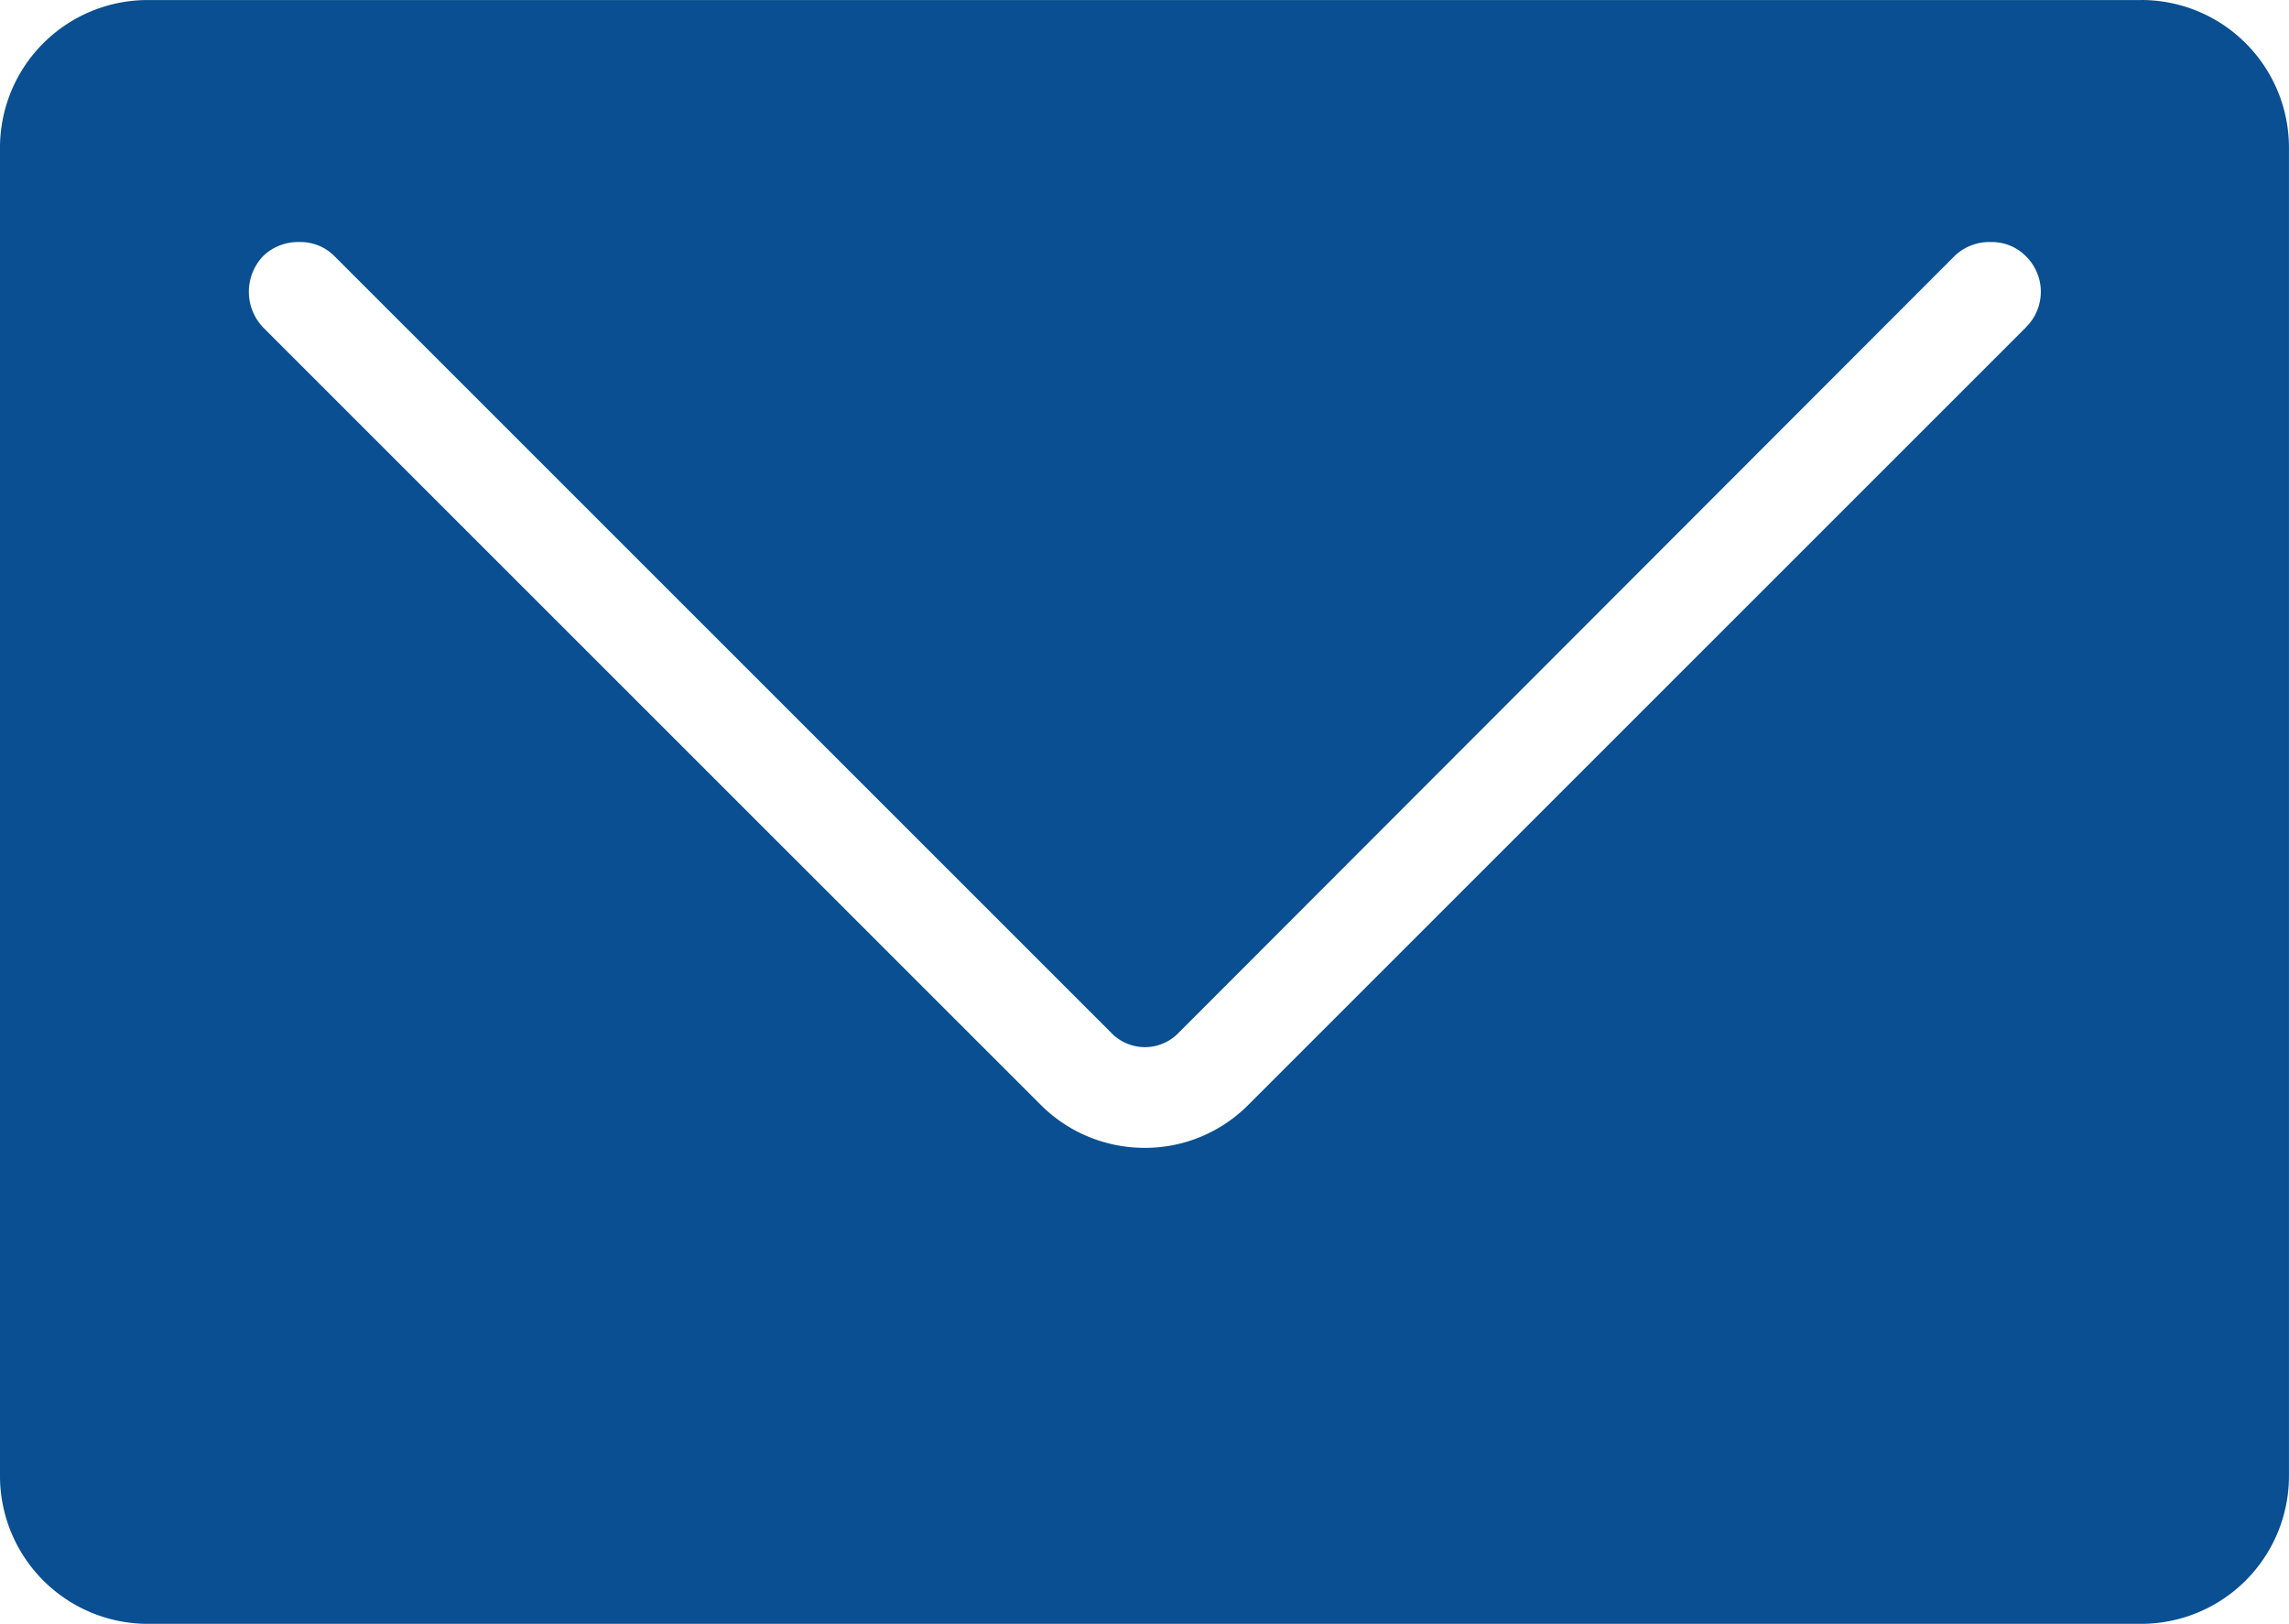
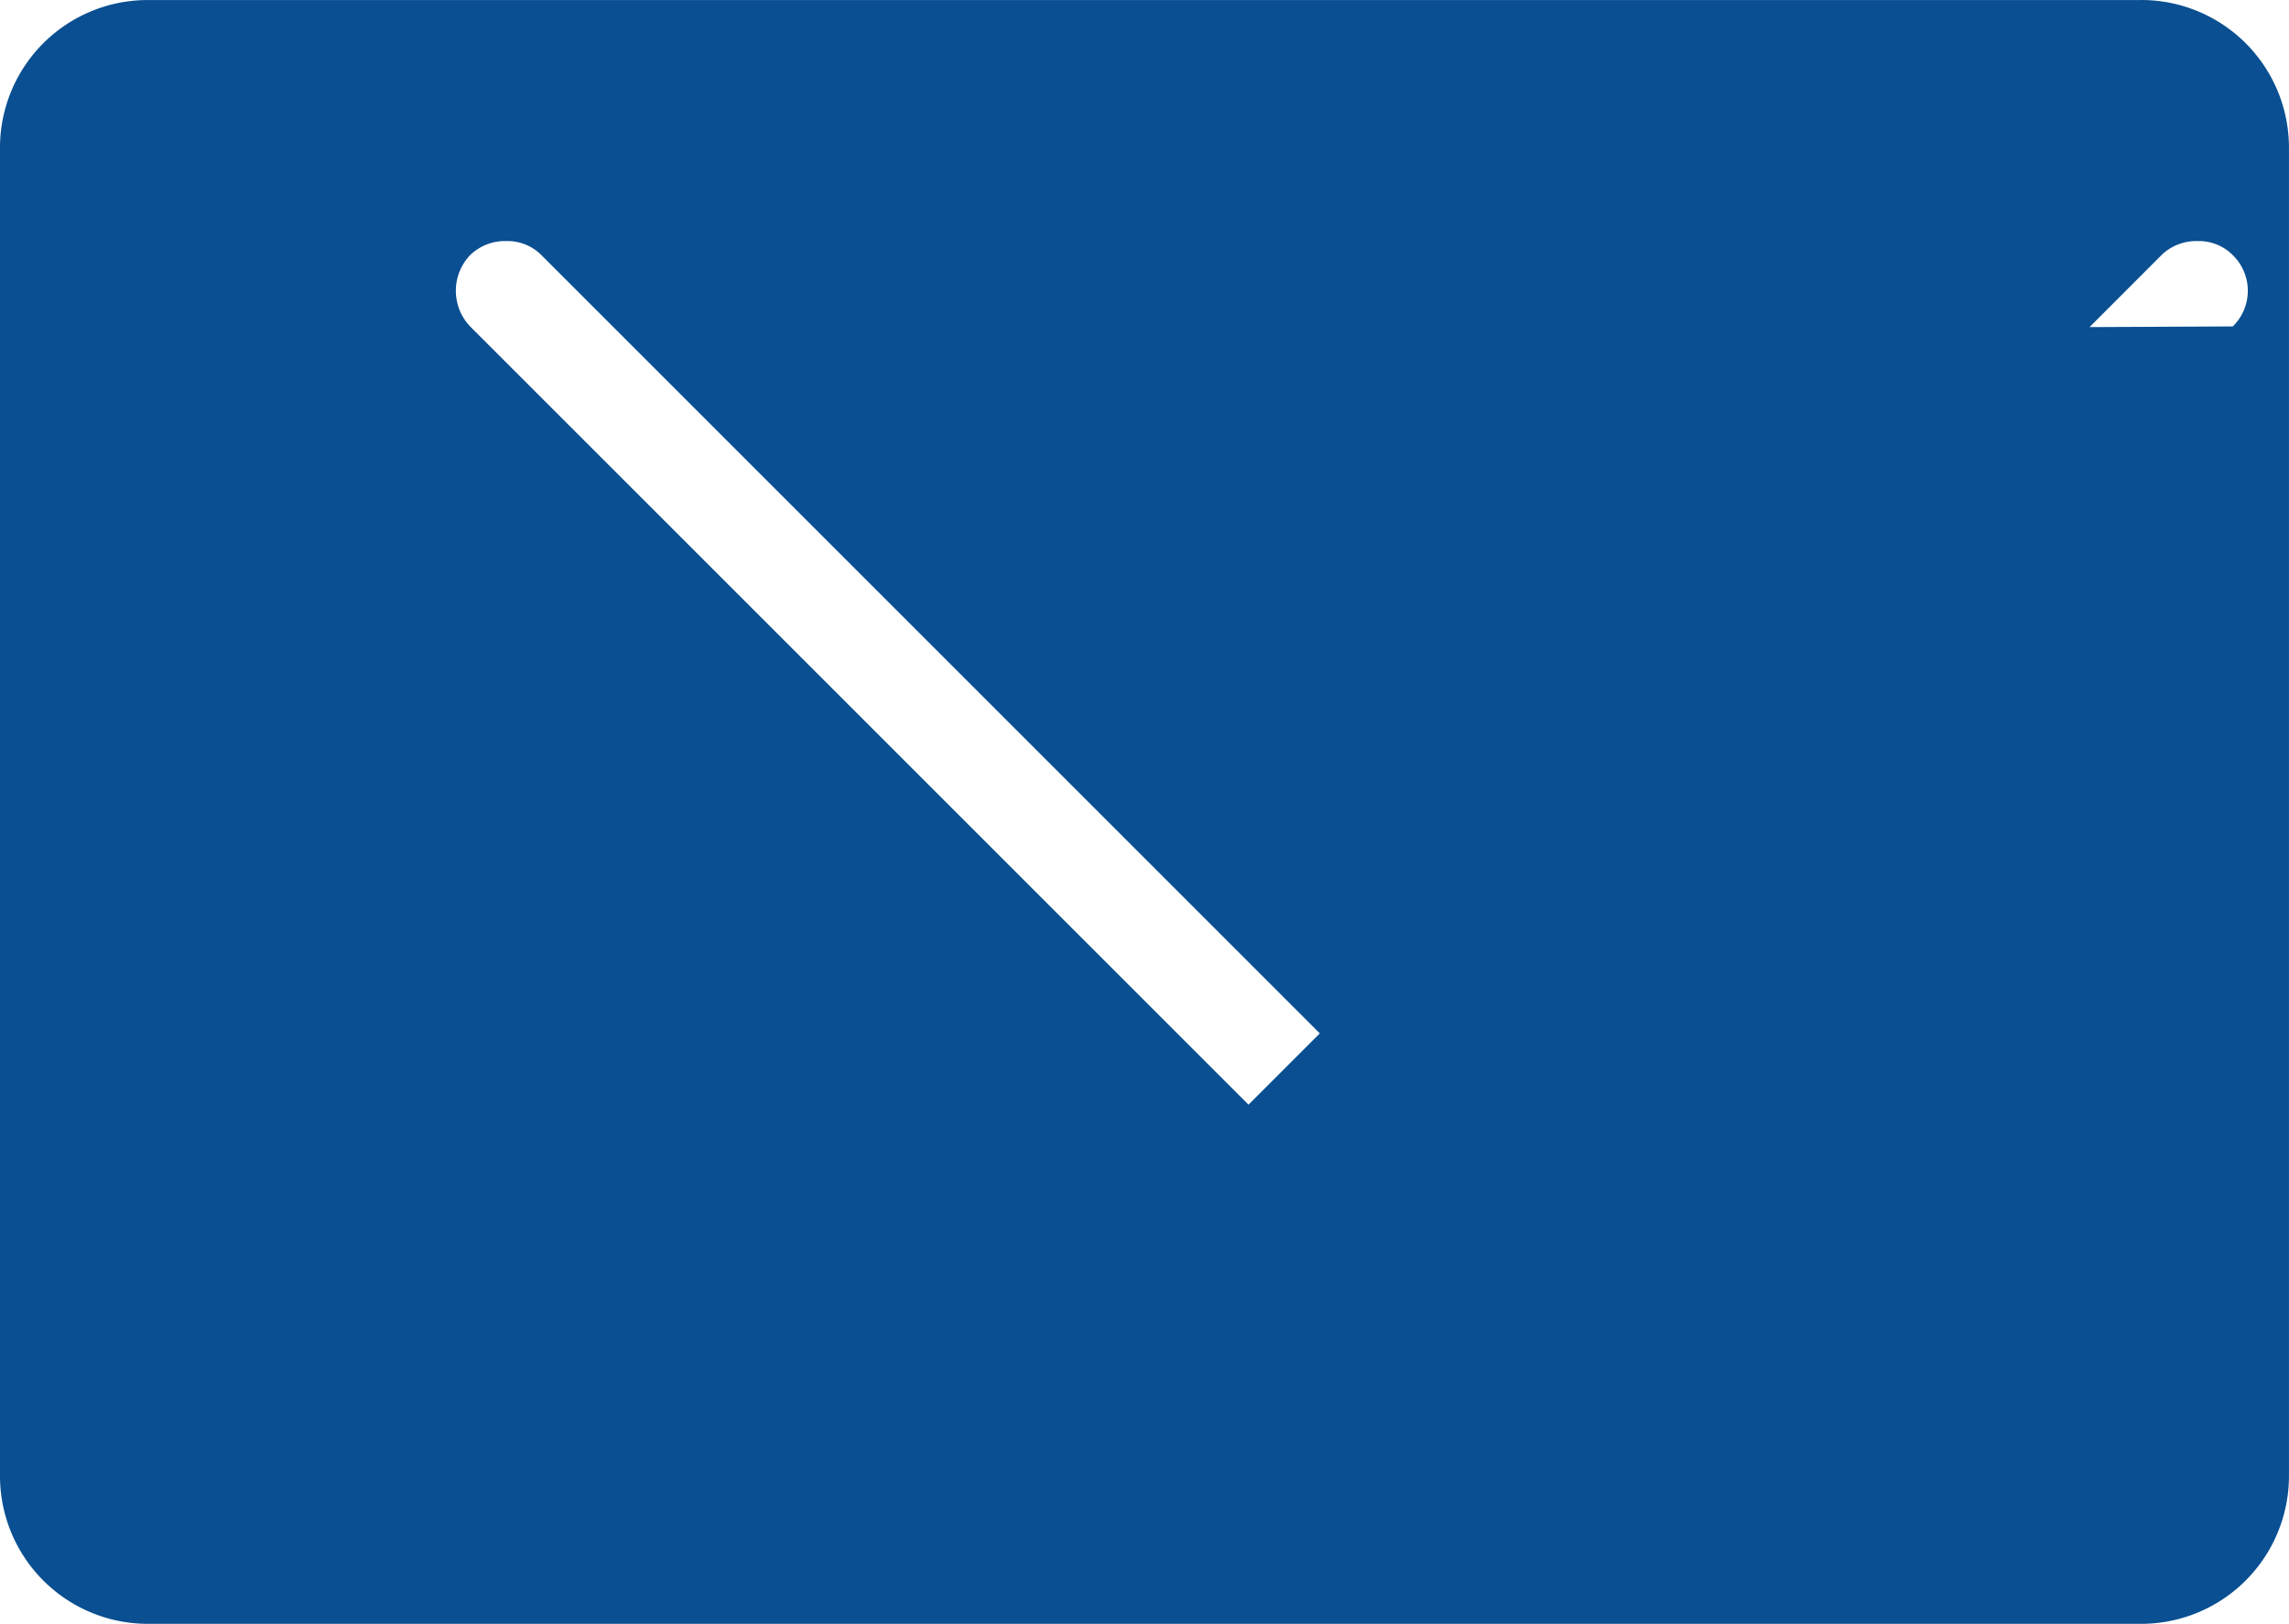
<svg xmlns="http://www.w3.org/2000/svg" width="57.504" height="40.801" viewBox="0 0 57.504 40.801">
-   <path data-name="Caminho 1598" d="M144.149 95.768H94.063a3.71 3.71 0 0 0-3.709 3.684v33.407a3.715 3.715 0 0 0 3.709 3.709h50.085a3.715 3.715 0 0 0 3.709-3.709V99.451a3.71 3.71 0 0 0-3.709-3.684zm-2.9 8.225-19.53 19.53a3.651 3.651 0 0 1-2.6 1.085 3.689 3.689 0 0 1-2.6-1.06l-19.555-19.554a1.3 1.3 0 0 1 0-1.792 1.256 1.256 0 0 1 .908-.353 1.2 1.2 0 0 1 .883.353l19.554 19.554a1.175 1.175 0 0 0 1.615 0l19.53-19.554a1.255 1.255 0 0 1 .908-.353 1.2 1.2 0 0 1 .883.353 1.25 1.25 0 0 1 0 1.792z" transform="translate(-90.354 -95.767)" style="fill:#094f91" />
+   <path data-name="Caminho 1598" d="M144.149 95.768H94.063a3.71 3.71 0 0 0-3.709 3.684v33.407a3.715 3.715 0 0 0 3.709 3.709h50.085a3.715 3.715 0 0 0 3.709-3.709V99.451a3.71 3.71 0 0 0-3.709-3.684zm-2.9 8.225-19.53 19.53l-19.555-19.554a1.3 1.3 0 0 1 0-1.792 1.256 1.256 0 0 1 .908-.353 1.2 1.2 0 0 1 .883.353l19.554 19.554a1.175 1.175 0 0 0 1.615 0l19.53-19.554a1.255 1.255 0 0 1 .908-.353 1.2 1.2 0 0 1 .883.353 1.25 1.25 0 0 1 0 1.792z" transform="translate(-90.354 -95.767)" style="fill:#094f91" />
</svg>